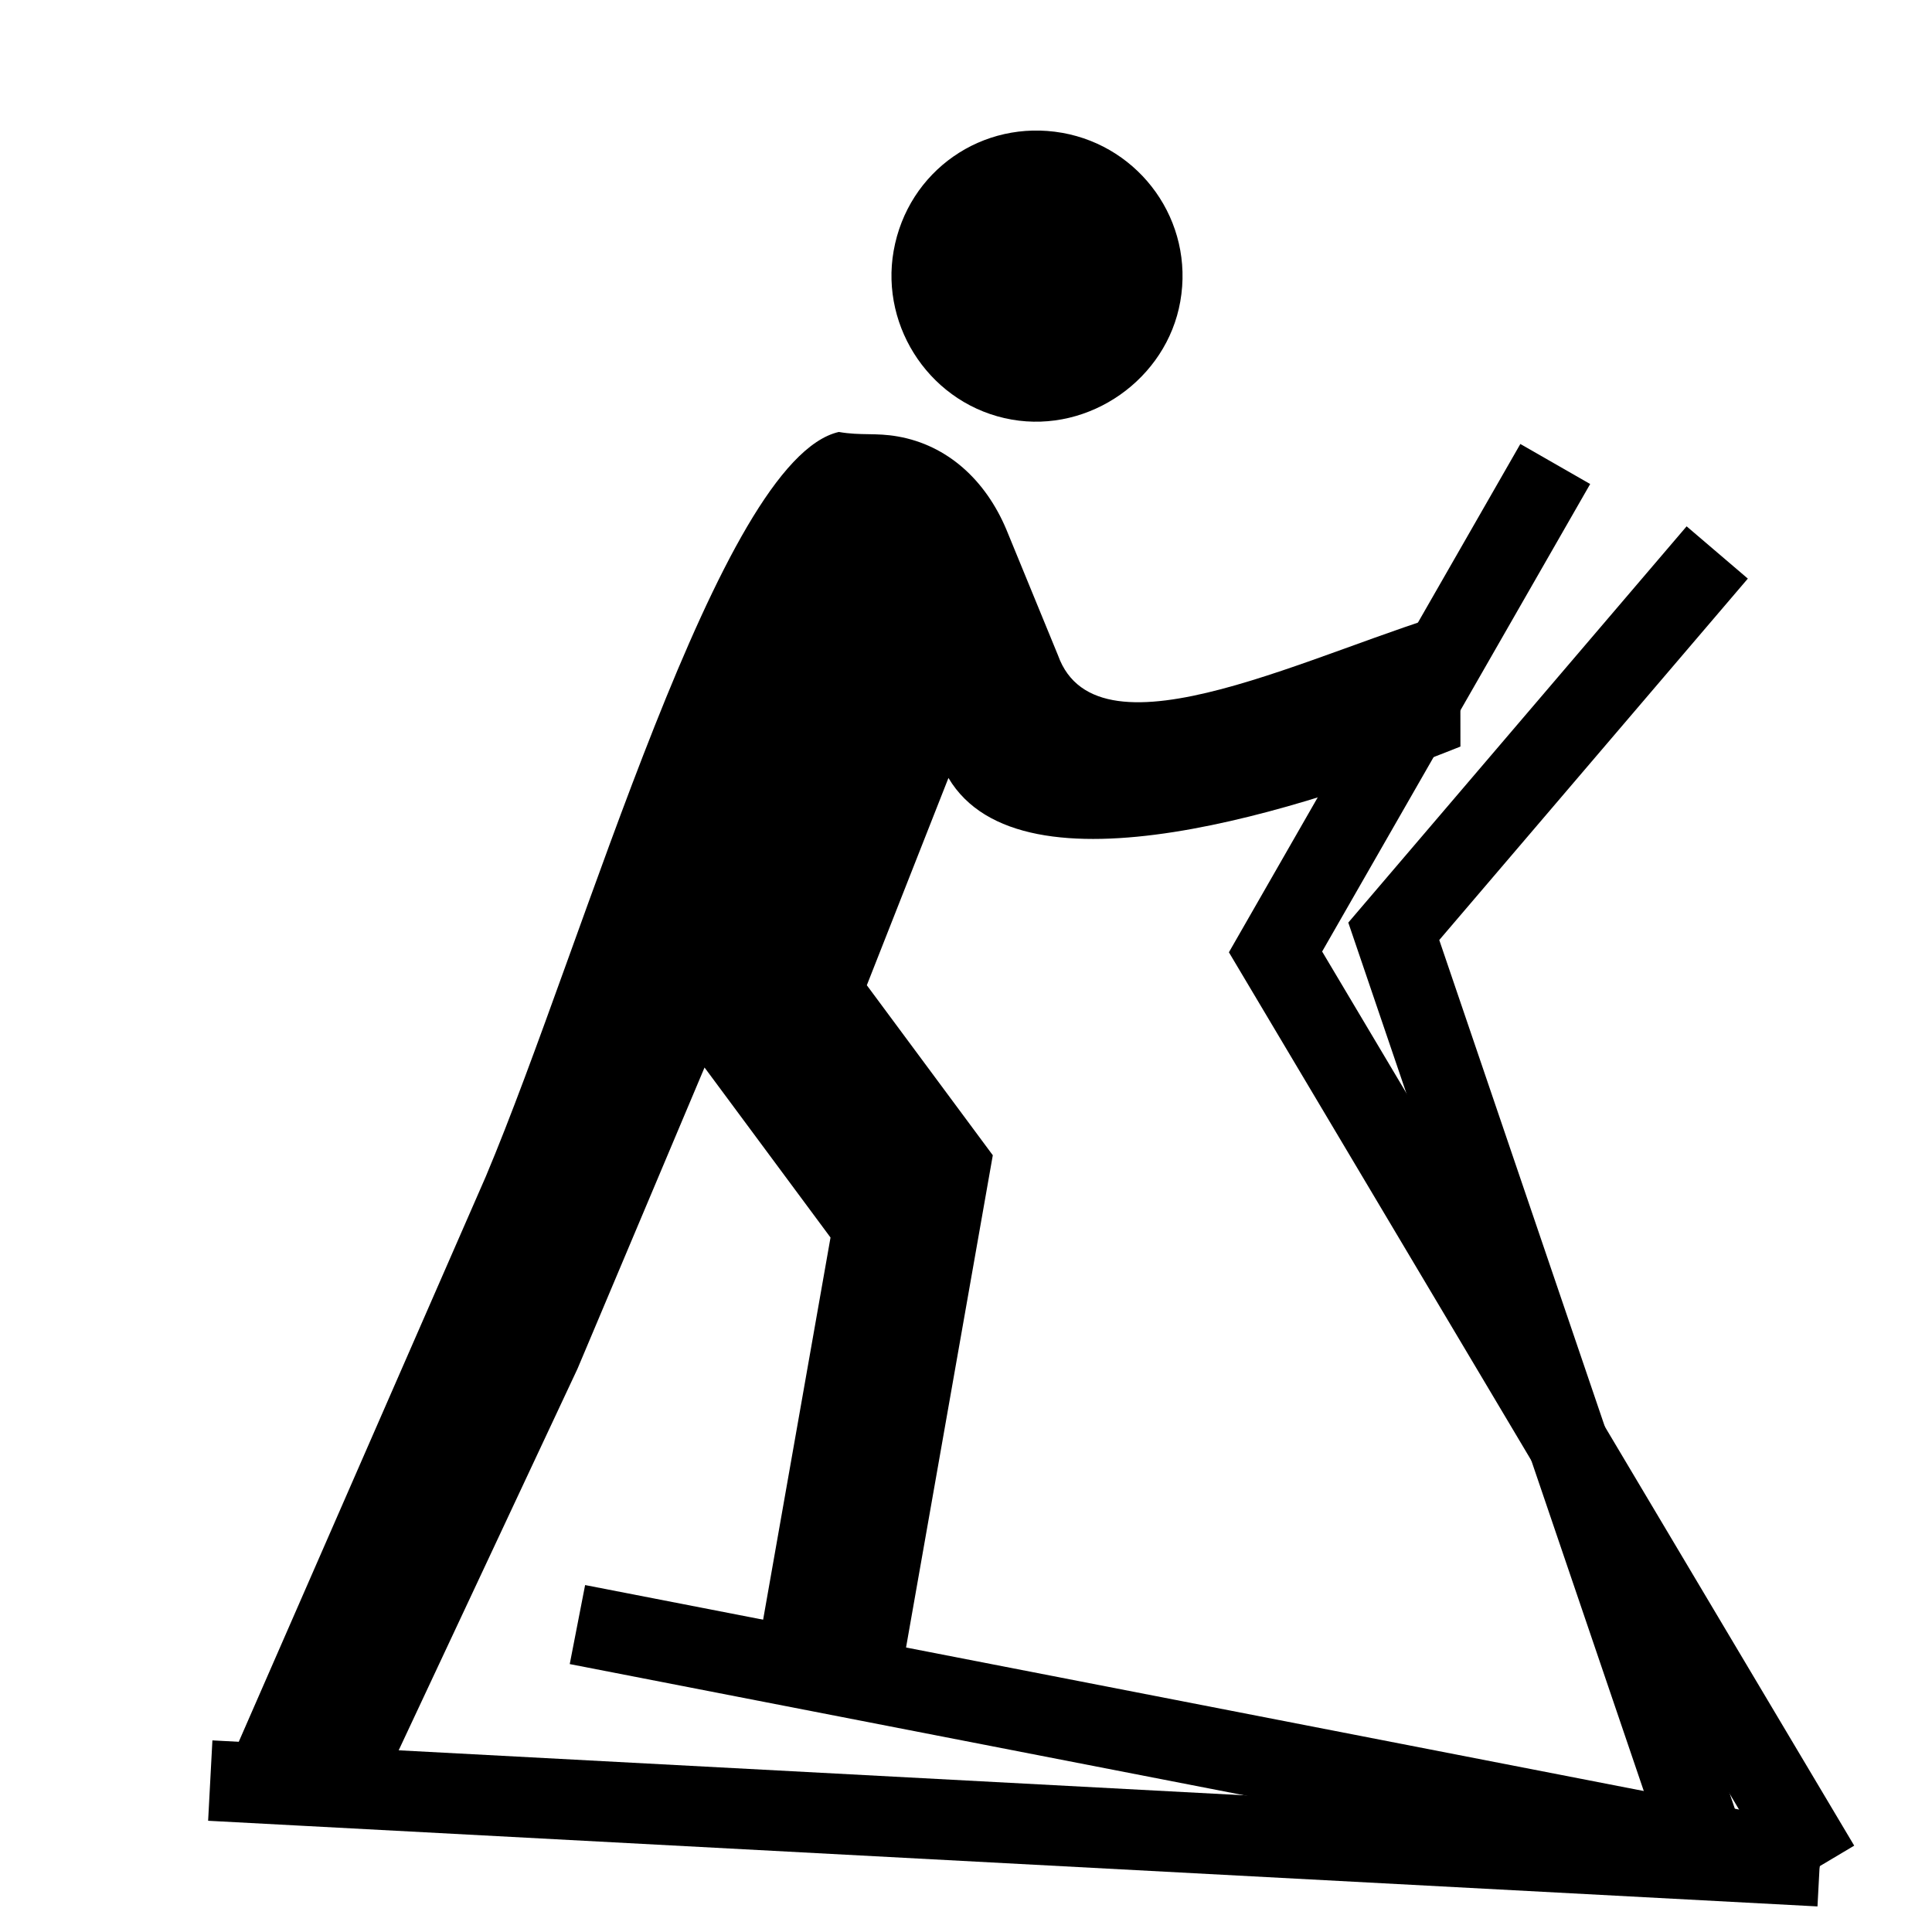
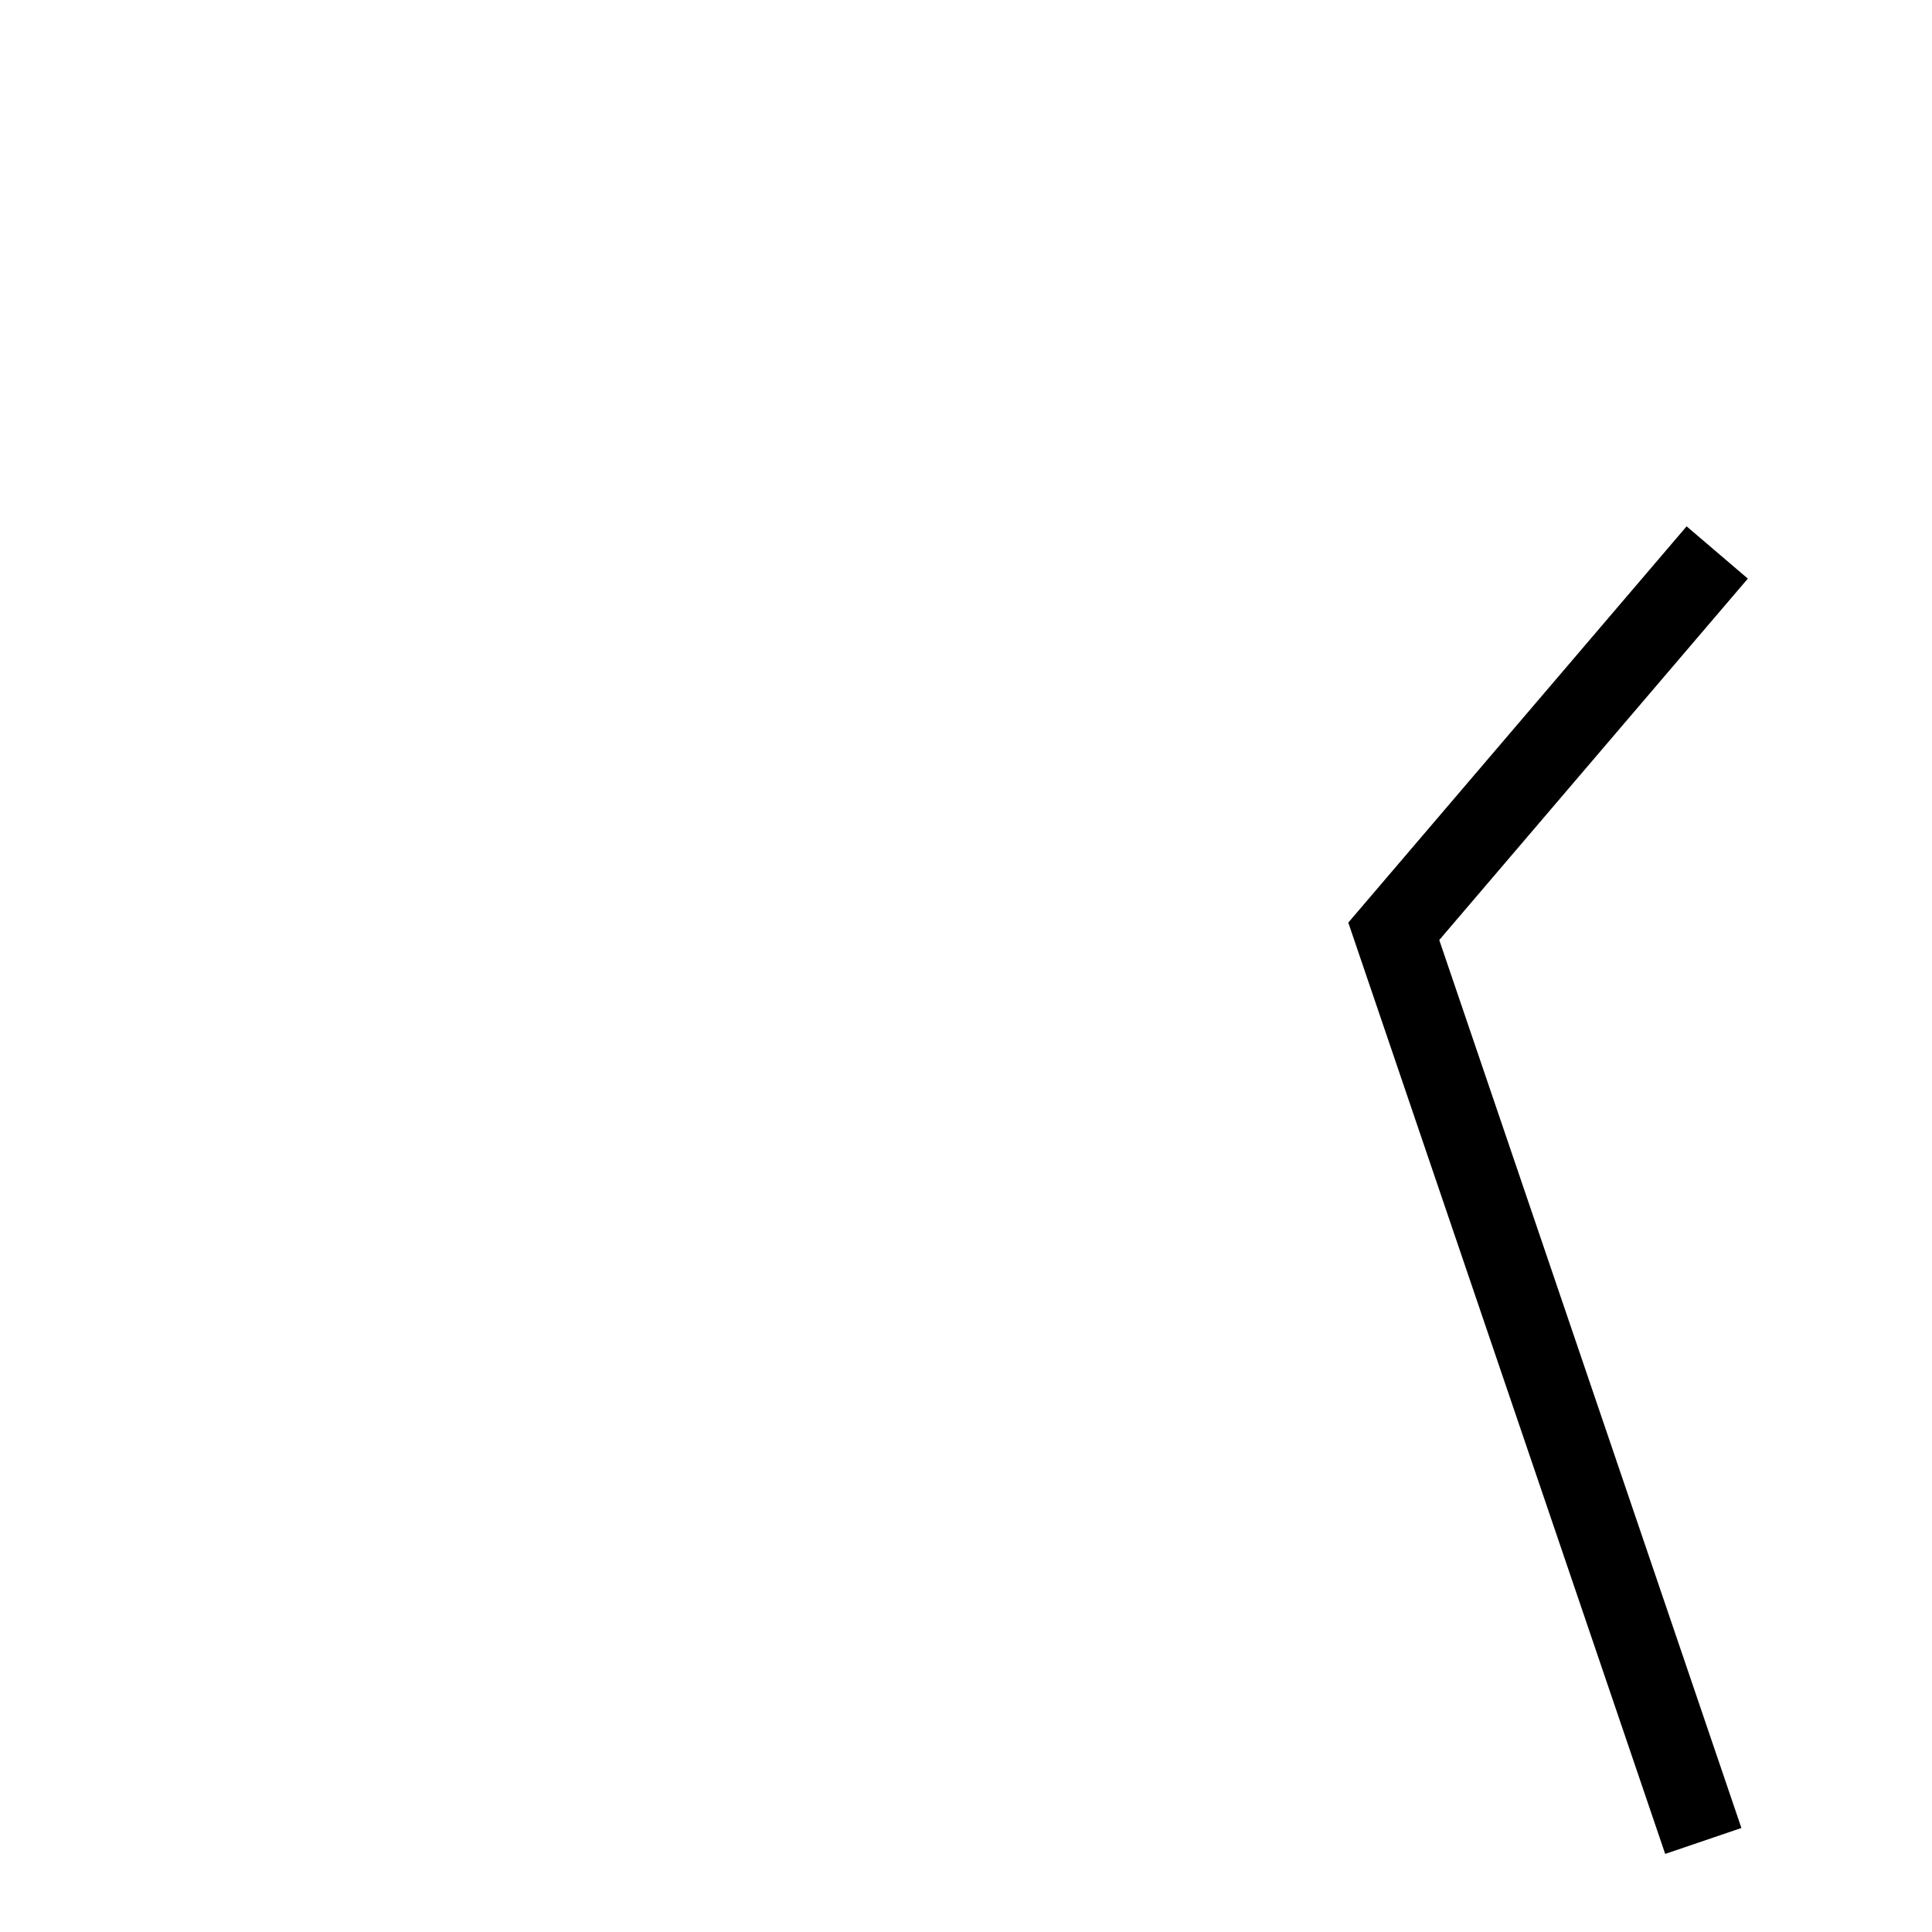
<svg xmlns="http://www.w3.org/2000/svg" xmlns:ns1="http://www.inkscape.org/namespaces/inkscape" xmlns:ns2="http://sodipodi.sourceforge.net/DTD/sodipodi-0.dtd" ns1:version="1.0 (4035a4fb49, 2020-05-01)" ns2:docname="ic_activity_eliptical.svg" version="1.1" id="vector" viewBox="0 0 24 24">
  <defs id="defs6" />
  <ns2:namedview ns1:current-layer="vector" ns1:window-maximized="1" ns1:window-y="38" ns1:window-x="0" ns1:cy="18.099999" ns1:cx="19.838246" ns1:zoom="15.6875" ns1:guide-bbox="true" showguides="true" showgrid="false" id="namedview4" ns1:window-height="1042" ns1:window-width="1920" ns1:pageshadow="2" ns1:pageopacity="0" guidetolerance="10" gridtolerance="10" objecttolerance="10" borderopacity="1" bordercolor="#666666" pagecolor="#ffffff">
    <ns2:guide id="guide835" orientation="0,-1" position="10.705,0.539" />
    <ns2:guide id="guide837" orientation="1,0" position="0.485,0.201" />
  </ns2:namedview>
-   <path ns2:nodetypes="cssscccccccccccccsccccc" style="stroke-width:1" fill="#000000" d="M 12.567,5.212 C 13.538,5.383 14.493,4.707 14.662,3.745 14.838,2.748 14.166,1.822 13.195,1.65 12.207,1.476 11.277,2.12 11.101,3.117 10.931,4.079 11.579,5.038 12.567,5.212 M 7.174,17.003 8.752,13.261 l 1.565,2.112 -0.942,5.342 1.781,0.314 1.177,-6.678 -1.565,-2.112 1.014,-2.575 c 0.913,1.538 4.426,0.384 6.36,-0.39 l -0.002,-1.702 C 16.393,8.056 13.642,9.533 13.143,8.141 L 12.501,6.577 C 12.242,5.962 11.768,5.53 11.153,5.422 10.877,5.373 10.696,5.414 10.42,5.366 8.932,5.707 7.273,11.675 6.034,14.617 l -3.093,7.077 1.967,0.144 z" id="path" />
  <path ns2:nodetypes="ccc" id="path839" d="M 21.159,22.869 17.314,11.569 21.332,6.863" style="fill:none;fill-rule:evenodd;stroke:#000000;stroke-width:1px;stroke-linecap:butt;stroke-linejoin:miter;stroke-opacity:1" />
-   <path style="fill:none;fill-rule:evenodd;stroke:#000000;stroke-width:1px;stroke-linecap:butt;stroke-linejoin:miter;stroke-opacity:1" d="M 22.604,23.183 15.845,11.825 19.32,5.764" id="path839-3" ns2:nodetypes="ccc" />
-   <path ns2:nodetypes="cc" id="path874" d="M 22.604,23.183 7.173,20.181" style="fill:none;fill-rule:evenodd;stroke:#000000;stroke-width:1px;stroke-linecap:butt;stroke-linejoin:miter;stroke-opacity:1" />
-   <path ns2:nodetypes="cc" id="path876" d="M 22.604,23.183 2.612,22.119" style="fill:none;fill-rule:evenodd;stroke:#000000;stroke-width:1px;stroke-linecap:butt;stroke-linejoin:miter;stroke-opacity:1" />
</svg>